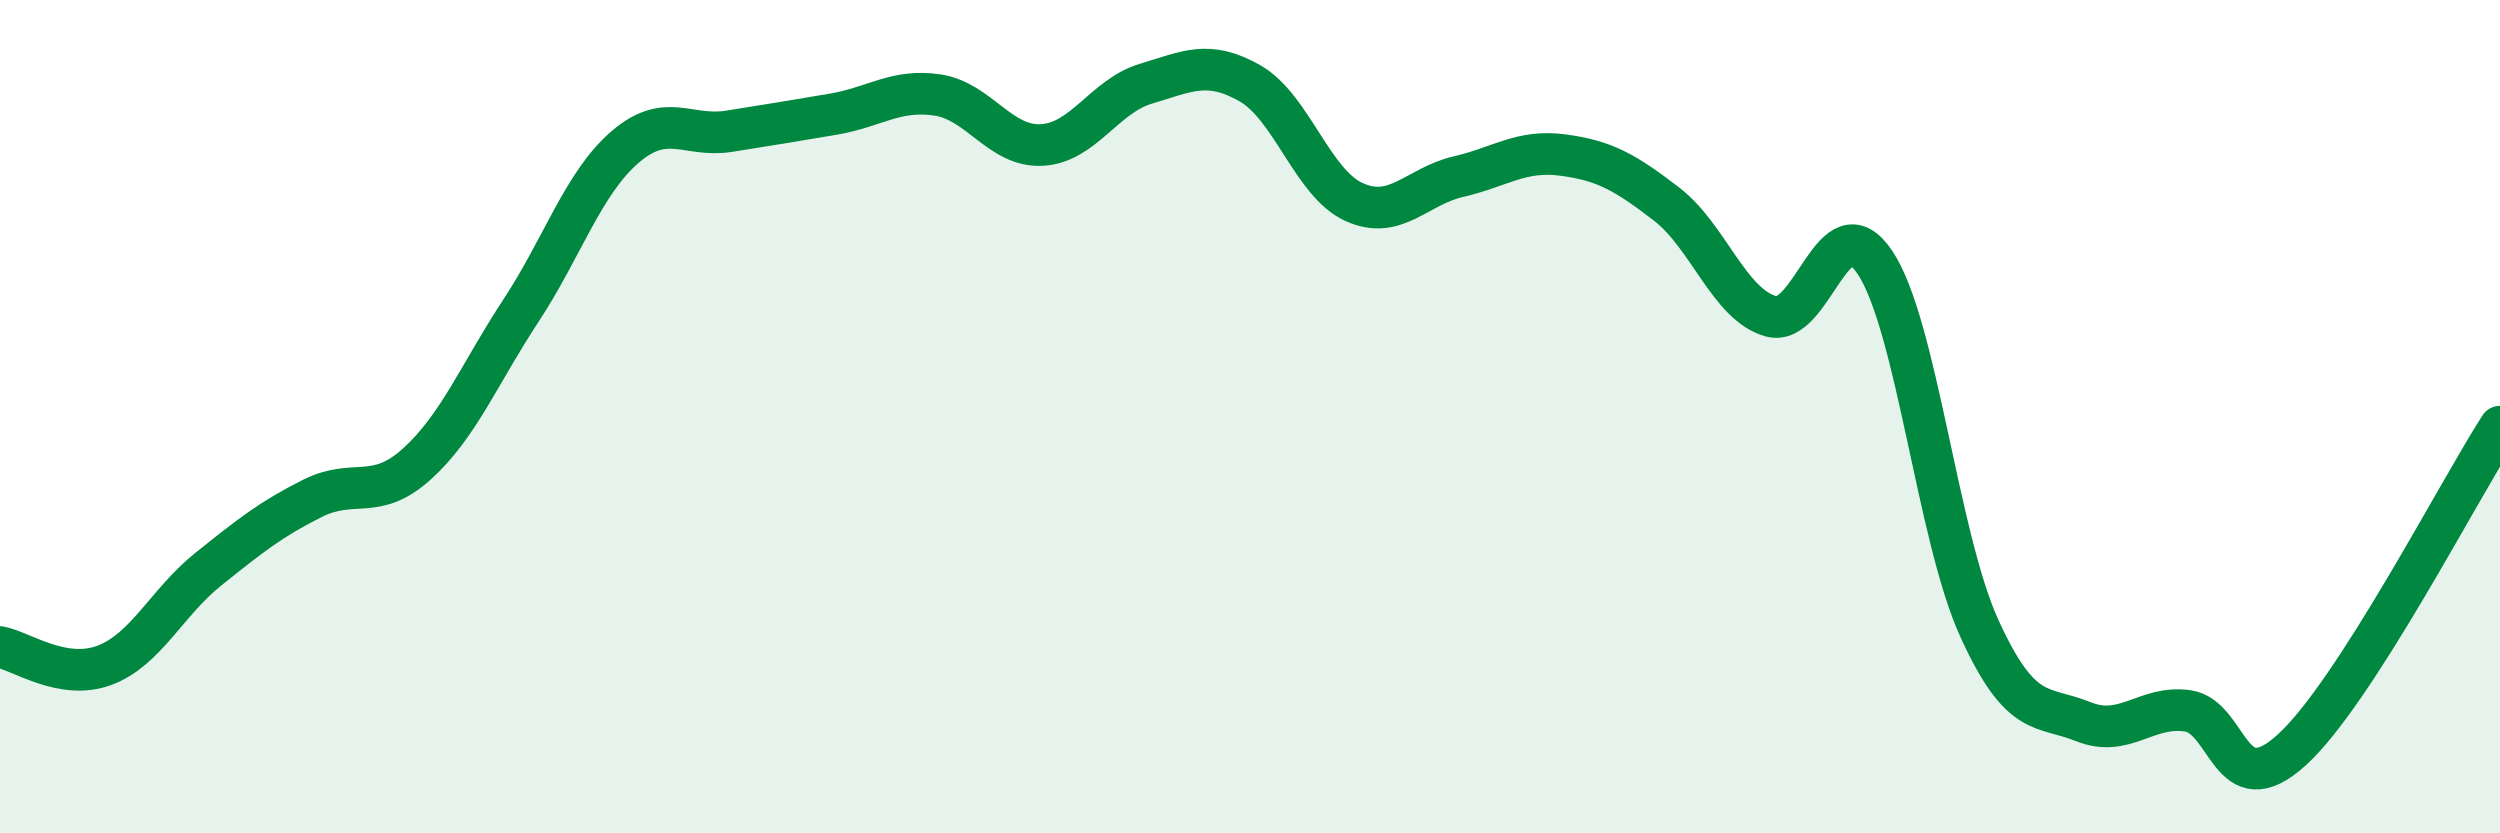
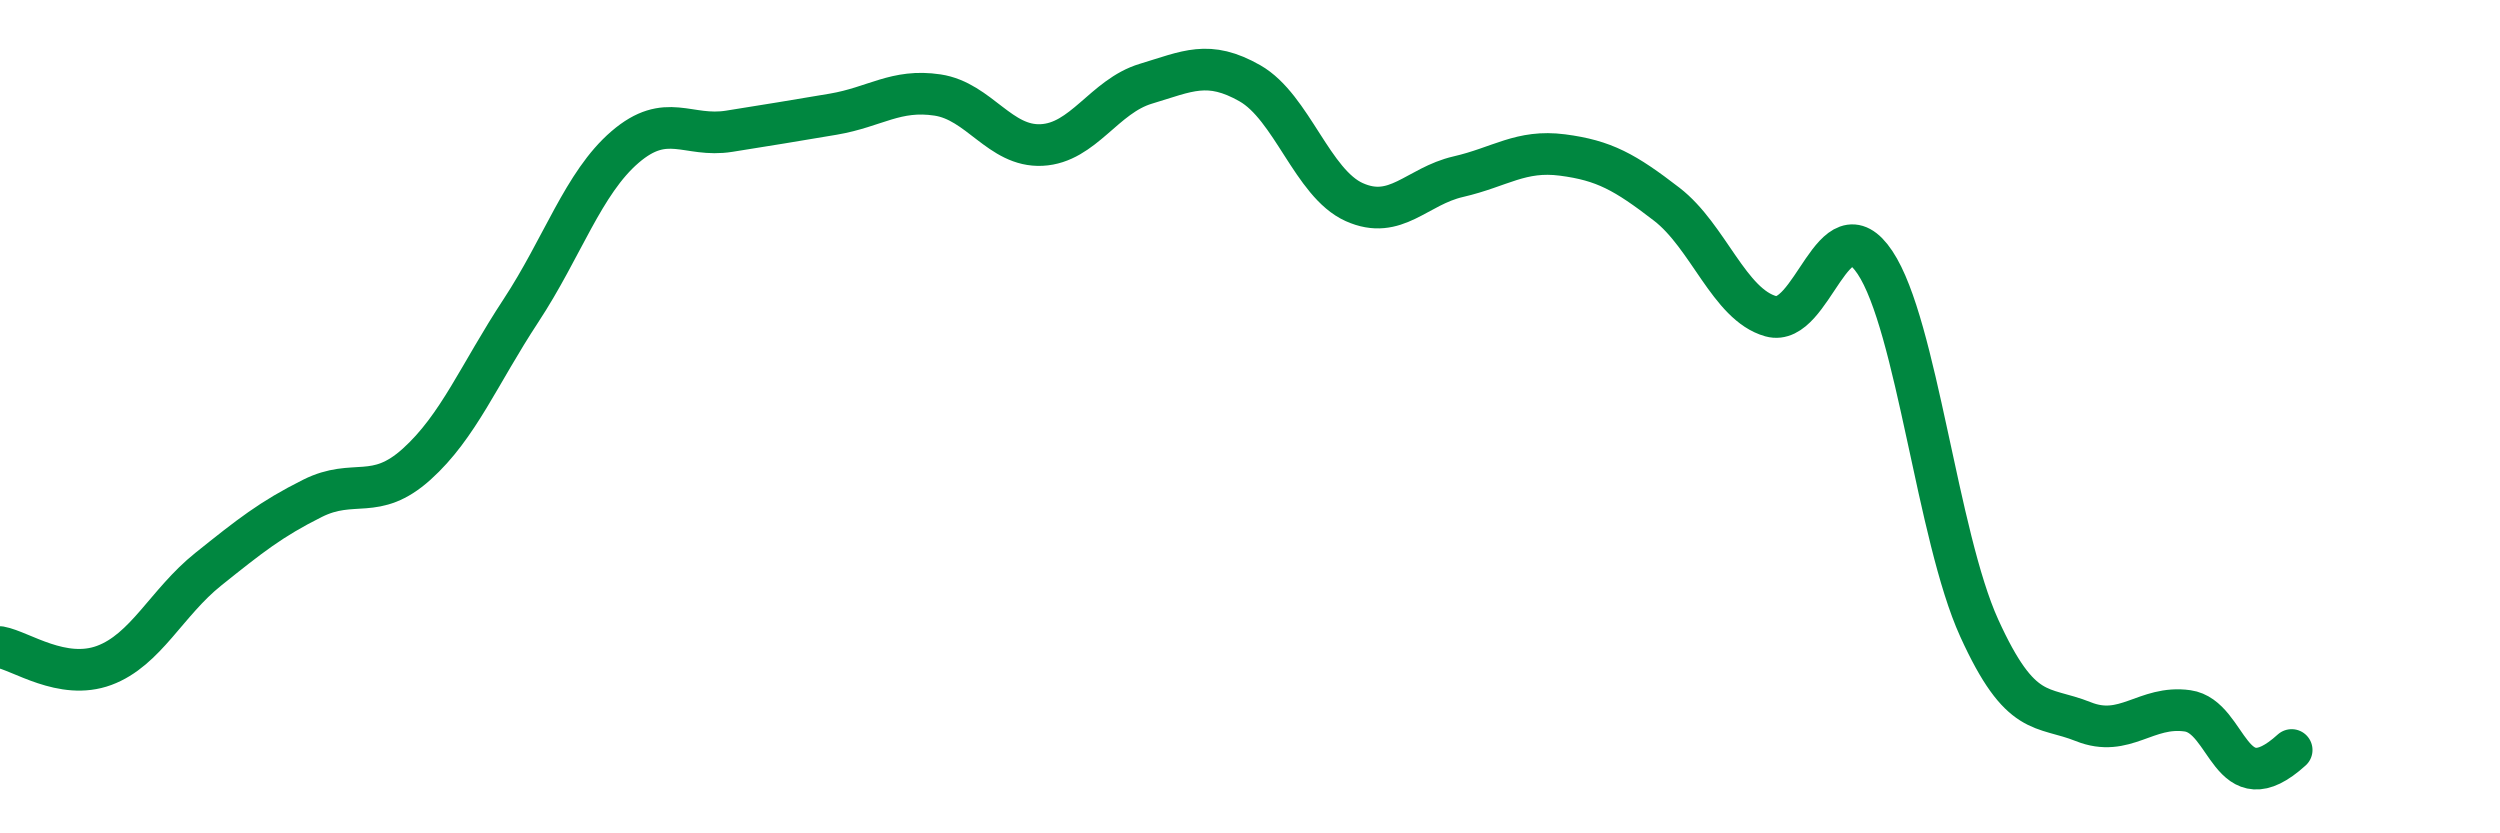
<svg xmlns="http://www.w3.org/2000/svg" width="60" height="20" viewBox="0 0 60 20">
-   <path d="M 0,15.53 C 0.5,15.62 1.5,16.34 2.5,15.97 C 3.5,15.6 4,14.46 5,13.66 C 6,12.86 6.5,12.46 7.5,11.96 C 8.5,11.46 9,12.04 10,11.14 C 11,10.24 11.5,8.98 12.5,7.46 C 13.5,5.94 14,4.39 15,3.53 C 16,2.67 16.5,3.31 17.5,3.15 C 18.5,2.99 19,2.91 20,2.74 C 21,2.57 21.5,2.13 22.5,2.28 C 23.5,2.43 24,3.53 25,3.48 C 26,3.43 26.5,2.31 27.5,2.01 C 28.5,1.71 29,1.43 30,2 C 31,2.57 31.5,4.4 32.5,4.85 C 33.5,5.3 34,4.47 35,4.24 C 36,4.01 36.5,3.59 37.5,3.72 C 38.5,3.85 39,4.13 40,4.9 C 41,5.67 41.5,7.31 42.5,7.59 C 43.5,7.87 44,4.8 45,6.3 C 46,7.8 46.5,12.87 47.5,15.07 C 48.5,17.27 49,16.92 50,17.32 C 51,17.72 51.5,16.92 52.5,17.06 C 53.5,17.2 53.5,19.36 55,18 C 56.5,16.64 59,11.79 60,10.24L60 20L0 20Z" fill="#008740" opacity="0.1" stroke-linecap="round" stroke-linejoin="round" />
-   <path d="M 0,15.53 C 0.5,15.62 1.5,16.34 2.5,15.97 C 3.5,15.6 4,14.46 5,13.66 C 6,12.86 6.5,12.46 7.5,11.96 C 8.5,11.46 9,12.04 10,11.14 C 11,10.24 11.5,8.98 12.5,7.46 C 13.5,5.94 14,4.39 15,3.53 C 16,2.67 16.5,3.31 17.5,3.15 C 18.5,2.99 19,2.91 20,2.74 C 21,2.57 21.5,2.13 22.5,2.28 C 23.5,2.43 24,3.53 25,3.48 C 26,3.43 26.5,2.31 27.5,2.01 C 28.5,1.71 29,1.43 30,2 C 31,2.57 31.5,4.4 32.5,4.85 C 33.5,5.3 34,4.47 35,4.24 C 36,4.01 36.5,3.59 37.5,3.72 C 38.5,3.85 39,4.13 40,4.9 C 41,5.67 41.5,7.31 42.5,7.59 C 43.5,7.87 44,4.8 45,6.3 C 46,7.8 46.5,12.87 47.5,15.07 C 48.5,17.27 49,16.92 50,17.32 C 51,17.72 51.5,16.92 52.5,17.06 C 53.5,17.2 53.5,19.36 55,18 C 56.5,16.64 59,11.79 60,10.24" stroke="#008740" stroke-width="1" fill="none" stroke-linecap="round" stroke-linejoin="round" />
+   <path d="M 0,15.53 C 0.5,15.62 1.5,16.34 2.5,15.97 C 3.5,15.6 4,14.46 5,13.66 C 6,12.86 6.5,12.46 7.5,11.96 C 8.5,11.46 9,12.04 10,11.14 C 11,10.24 11.5,8.98 12.5,7.46 C 13.5,5.94 14,4.39 15,3.53 C 16,2.67 16.5,3.31 17.5,3.15 C 18.5,2.99 19,2.91 20,2.74 C 21,2.57 21.5,2.13 22.5,2.28 C 23.5,2.43 24,3.53 25,3.48 C 26,3.43 26.5,2.31 27.5,2.01 C 28.5,1.71 29,1.43 30,2 C 31,2.57 31.5,4.4 32.5,4.85 C 33.5,5.3 34,4.47 35,4.24 C 36,4.01 36.5,3.59 37.5,3.72 C 38.5,3.85 39,4.13 40,4.9 C 41,5.67 41.5,7.31 42.5,7.59 C 43.5,7.87 44,4.8 45,6.3 C 46,7.8 46.5,12.87 47.5,15.07 C 48.5,17.27 49,16.92 50,17.32 C 51,17.72 51.5,16.92 52.5,17.06 C 53.5,17.2 53.5,19.36 55,18 " stroke="#008740" stroke-width="1" fill="none" stroke-linecap="round" stroke-linejoin="round" />
</svg>